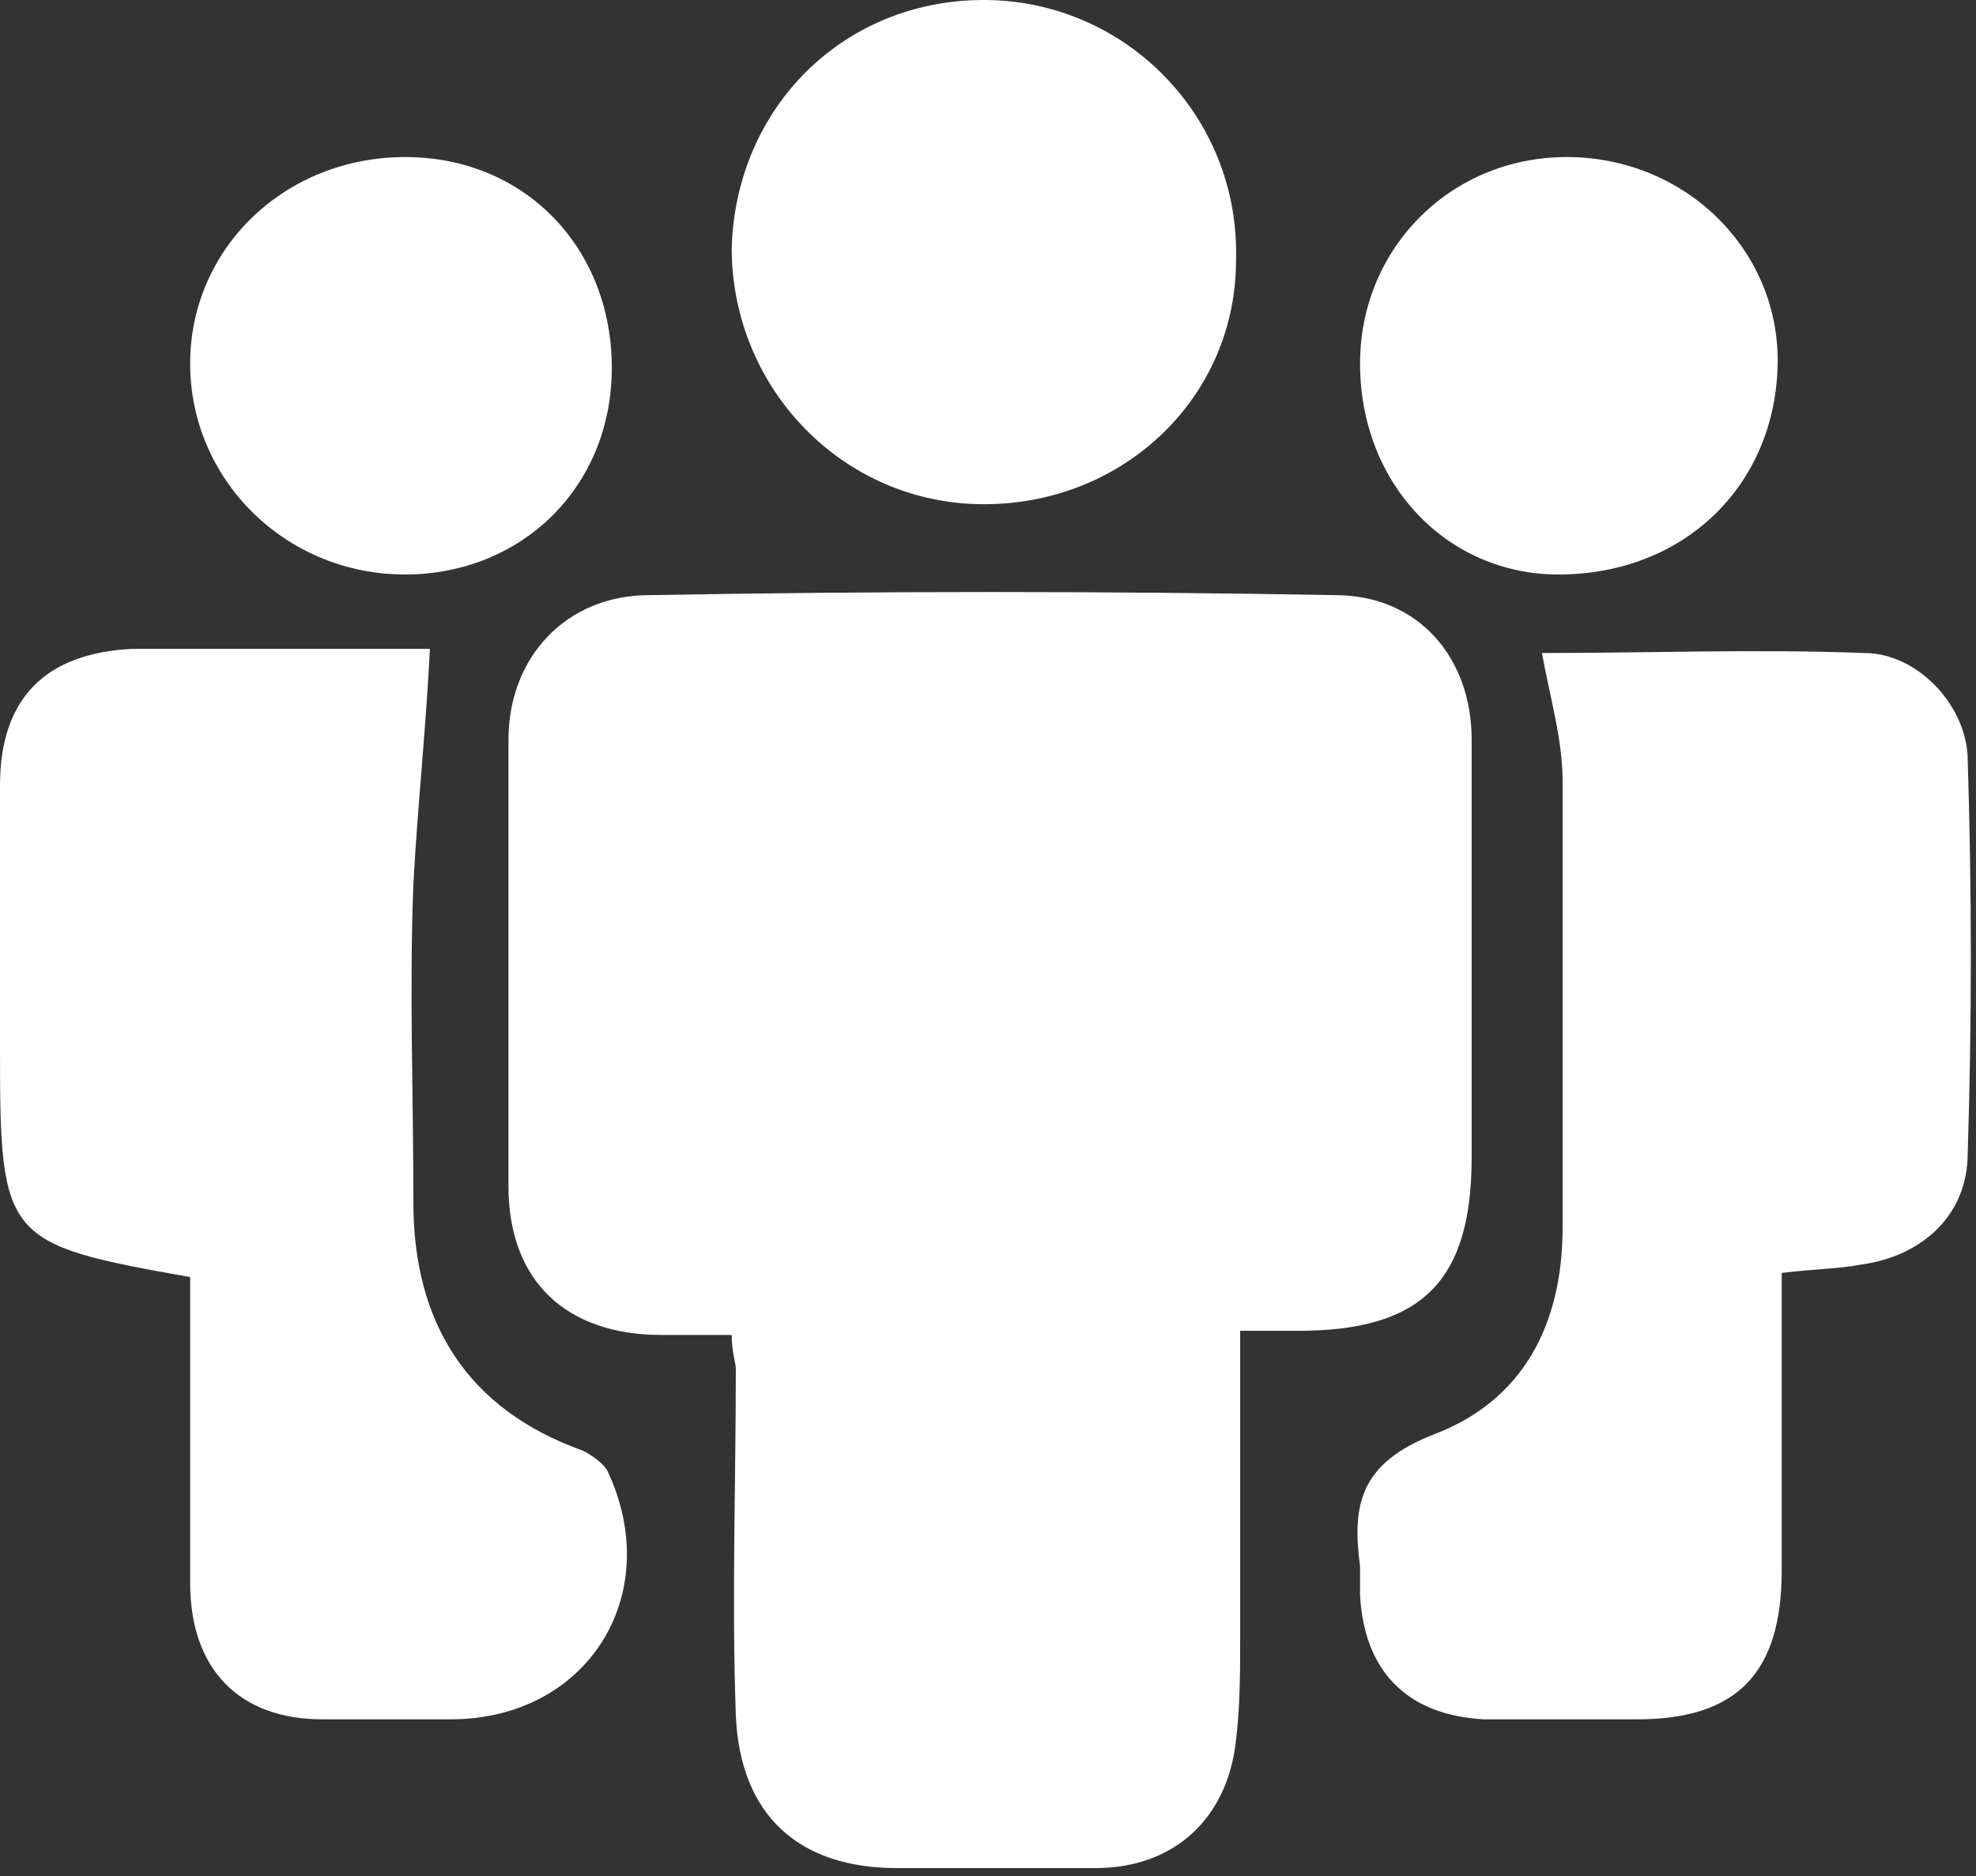
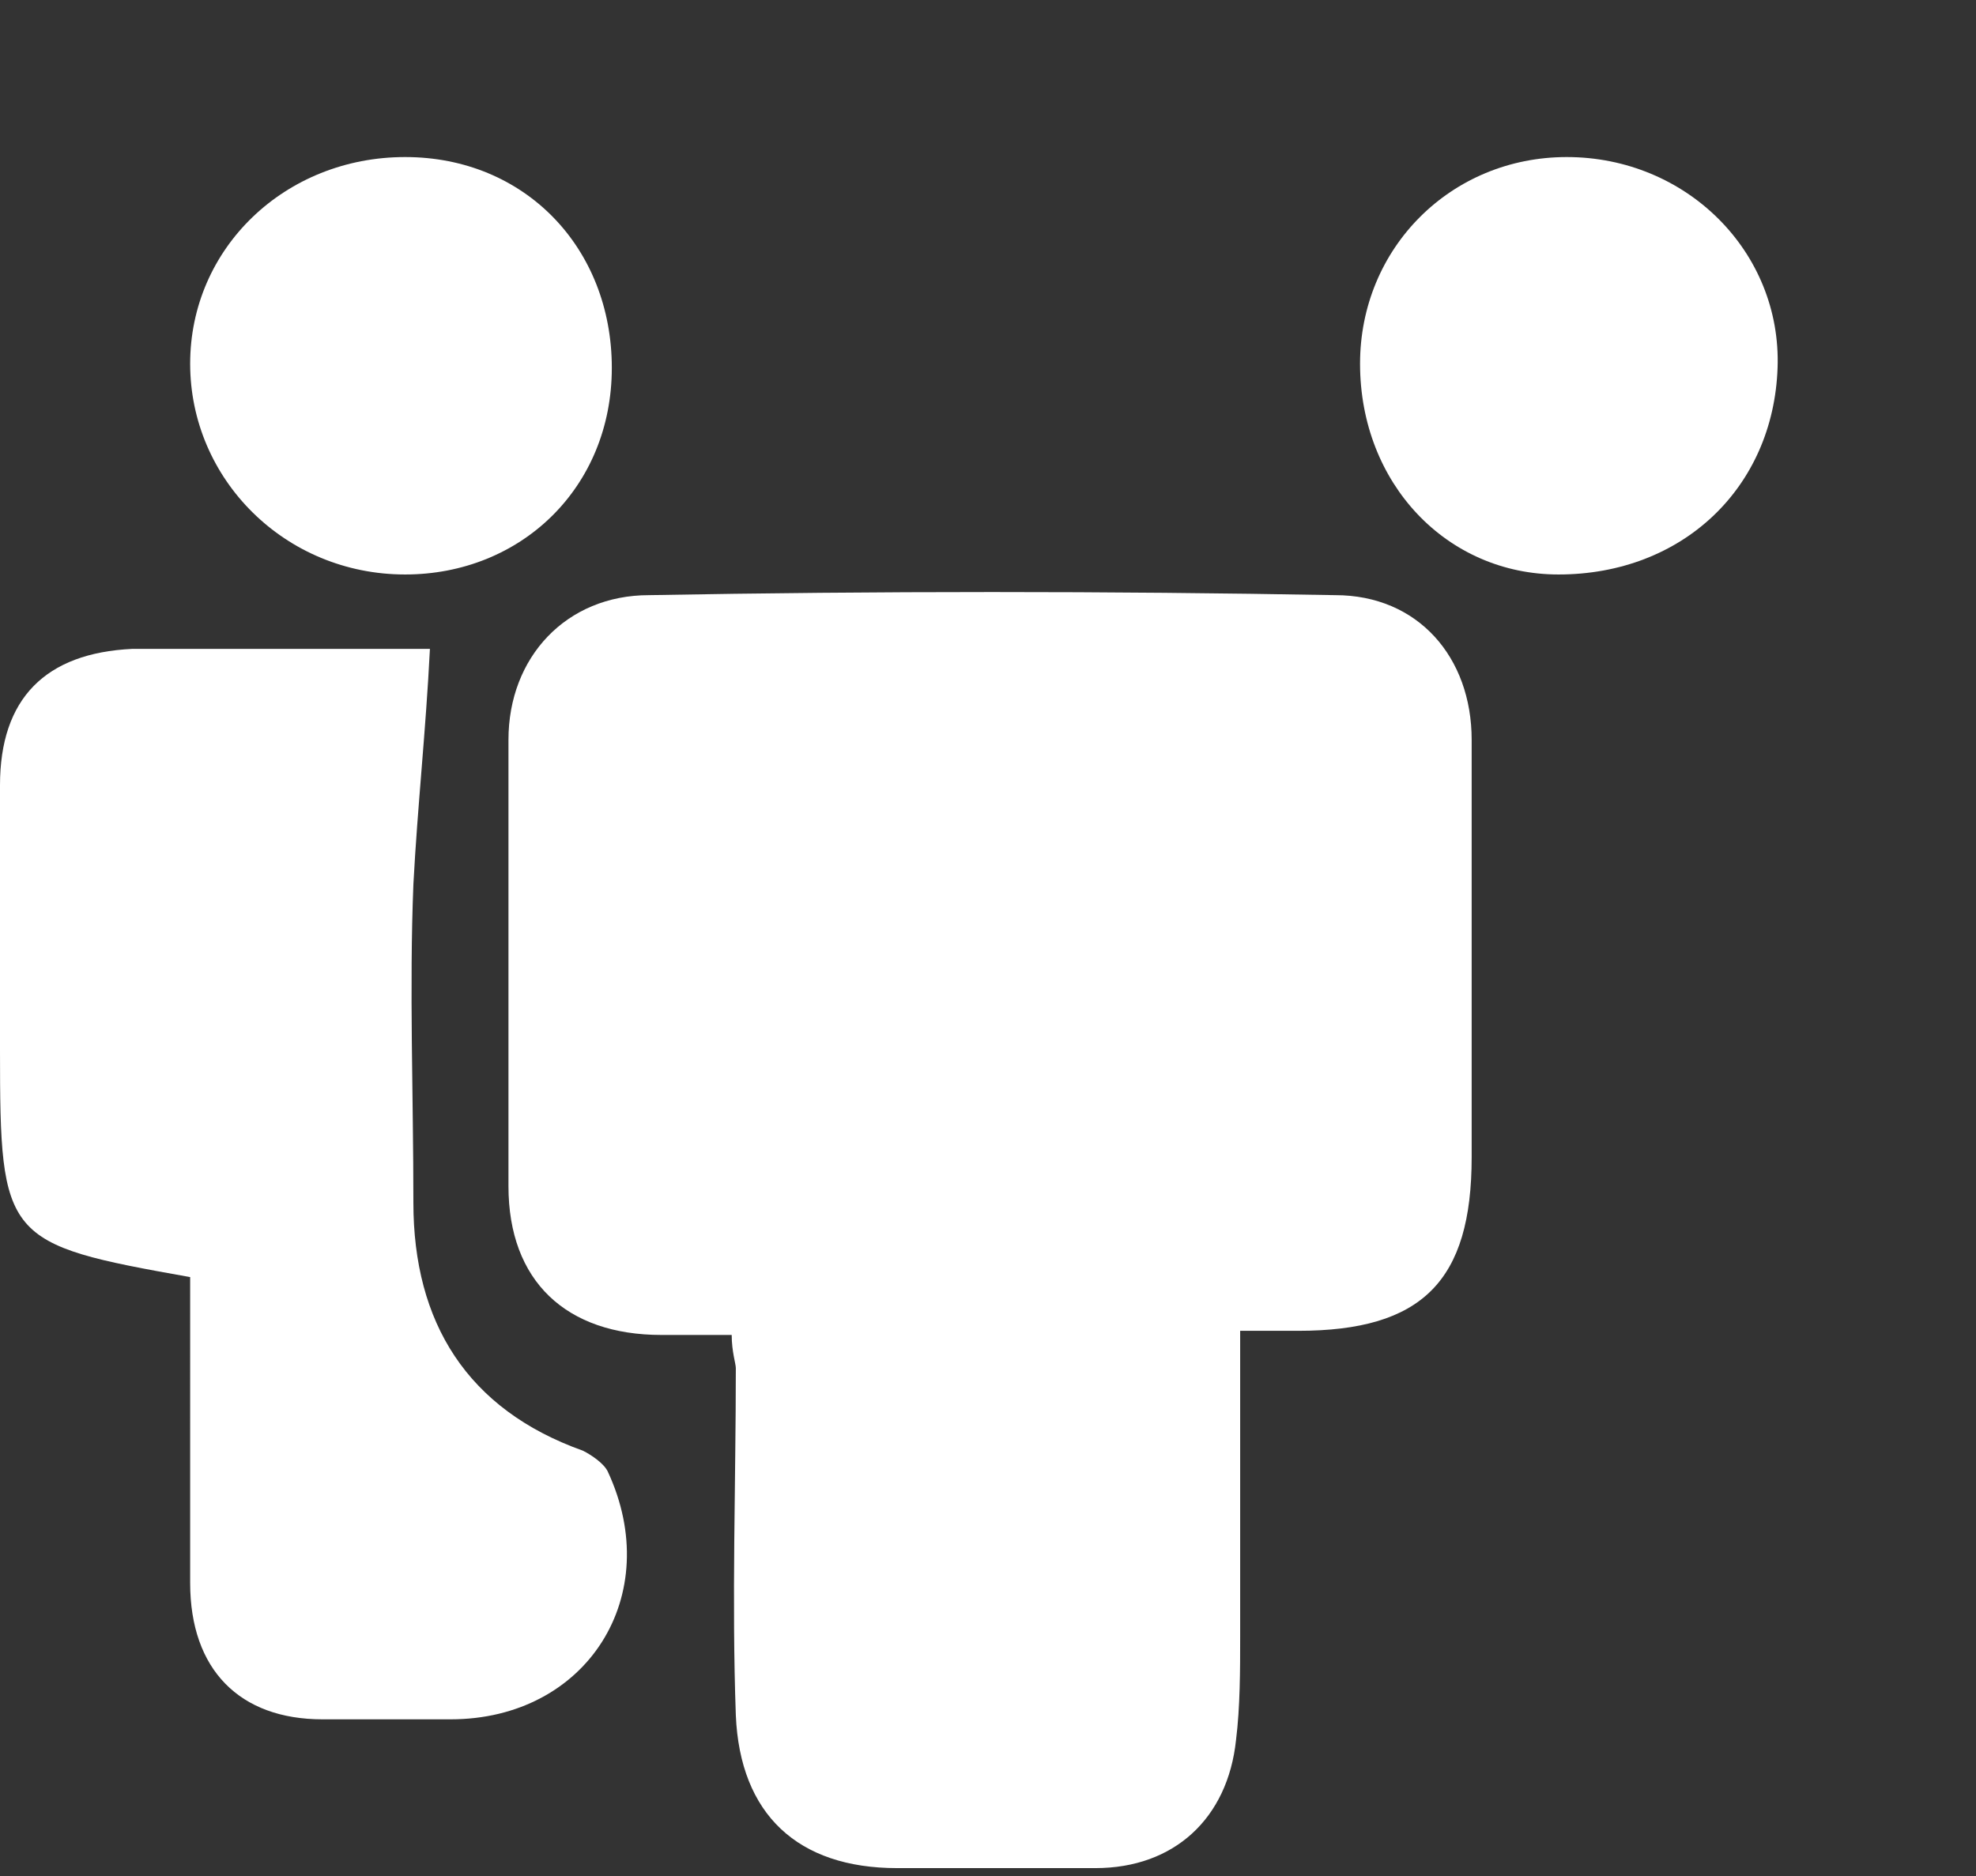
<svg xmlns="http://www.w3.org/2000/svg" version="1.1" id="Camada_1" x="0px" y="0px" viewBox="0 0 47.8 45.4" style="enable-background:new 0 0 47.8 45.4;" xml:space="preserve">
  <rect x="0" y="0" width="47.8" height="45.4" fill="#333333" stroke="none" />
  <style type="text/css">
	.st0{fill:#FFFFFF;}
</style>
  <g id="Camada_2_1_">
</g>
  <g id="Layer_1">
    <g>
      <path class="st0" d="M17.7,32.3c-0.6,0-1.2,0-1.7,0c-2.3,0-3.7-1.3-3.7-3.6c0-3.6,0-7.2,0-10.8c0-2,1.4-3.5,3.4-3.5    c5.5-0.1,11.1-0.1,16.6,0c2,0,3.3,1.5,3.3,3.5c0,3.4,0,6.7,0,10.1c0,3-1.2,4.2-4.2,4.2c-0.4,0-0.8,0-1.4,0c0,2.5,0,5,0,7.4    c0,0.8,0,1.7-0.1,2.5c-0.2,1.9-1.5,3.1-3.4,3.1c-1.6,0-3.2,0-4.8,0c-2.4,0-3.8-1.3-3.9-3.7c-0.1-2.8,0-5.6,0-8.4    C17.8,33,17.7,32.7,17.7,32.3z" />
      <path class="st0" d="M4.6,30.9C0.1,30.1,0,30,0,25.4c0-2.1,0-4.3,0-6.4c0-2.1,1.1-3.2,3.2-3.3c2.5,0,5,0,7.2,0    c-0.1,2-0.3,3.8-0.4,5.7c-0.1,2.5,0,5.1,0,7.7c0,2.9,1.3,5,4.1,6c0.2,0.1,0.5,0.3,0.6,0.5c1.4,3-0.5,6-3.8,6c-1,0-2.1,0-3.1,0    c-2,0-3.2-1.2-3.2-3.3C4.6,35.9,4.6,33.4,4.6,30.9z" />
-       <path class="st0" d="M43.1,30.8c0,2.5,0,4.9,0,7.2c0,2.5-1.1,3.6-3.5,3.6c-1.2,0-2.5,0-3.7,0c-1.9-0.1-2.9-1.2-3-3    c0-0.2,0-0.5,0-0.7c-0.2-1.5,0-2.5,1.8-3.2c2.1-0.8,3.1-2.6,3.1-5c0-3.6,0-7.2,0-10.8c0-1-0.3-2-0.5-3.1c2.6,0,5.2-0.1,7.8,0    c1.3,0,2.5,1.3,2.5,2.6c0.1,3.2,0.1,6.3,0,9.5c0,1.5-1.1,2.5-2.6,2.7C44.5,30.7,43.9,30.7,43.1,30.8z" />
-       <path class="st0" d="M23.8,12.2c-3.4,0-6.1-2.8-6.1-6.2c0.1-3.4,2.7-6,6.1-6c3.4,0,6.2,2.8,6.1,6.3C29.9,9.6,27.2,12.2,23.8,12.2z    " />
      <path class="st0" d="M32.9,8.8c0-2.8,2.2-5,5-5c2.9,0,5.2,2.3,5.1,5.1c-0.1,2.9-2.3,5-5.3,5C35,13.9,32.9,11.7,32.9,8.8z" />
      <path class="st0" d="M14.8,8.9c0,2.9-2.2,5-5,5c-2.9,0-5.2-2.3-5.2-5.1c0-2.8,2.3-5,5.2-5C12.7,3.8,14.8,6,14.8,8.9z" />
    </g>
  </g>
</svg>